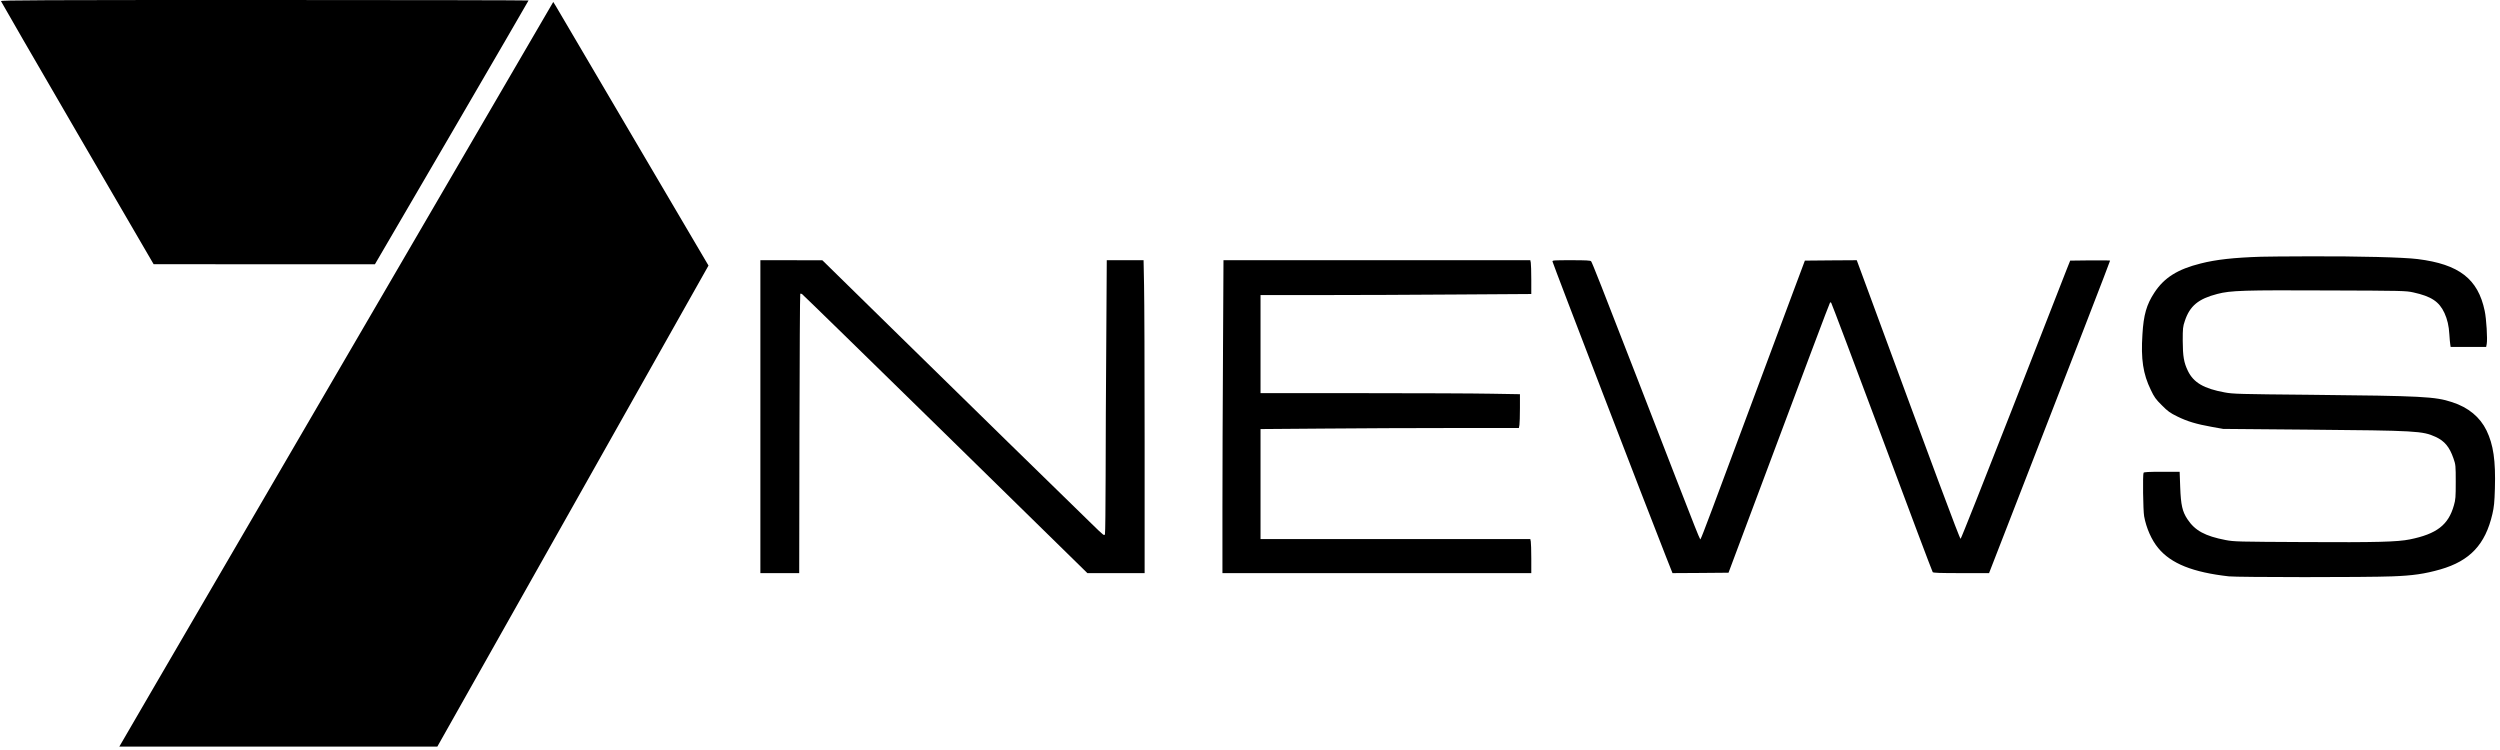
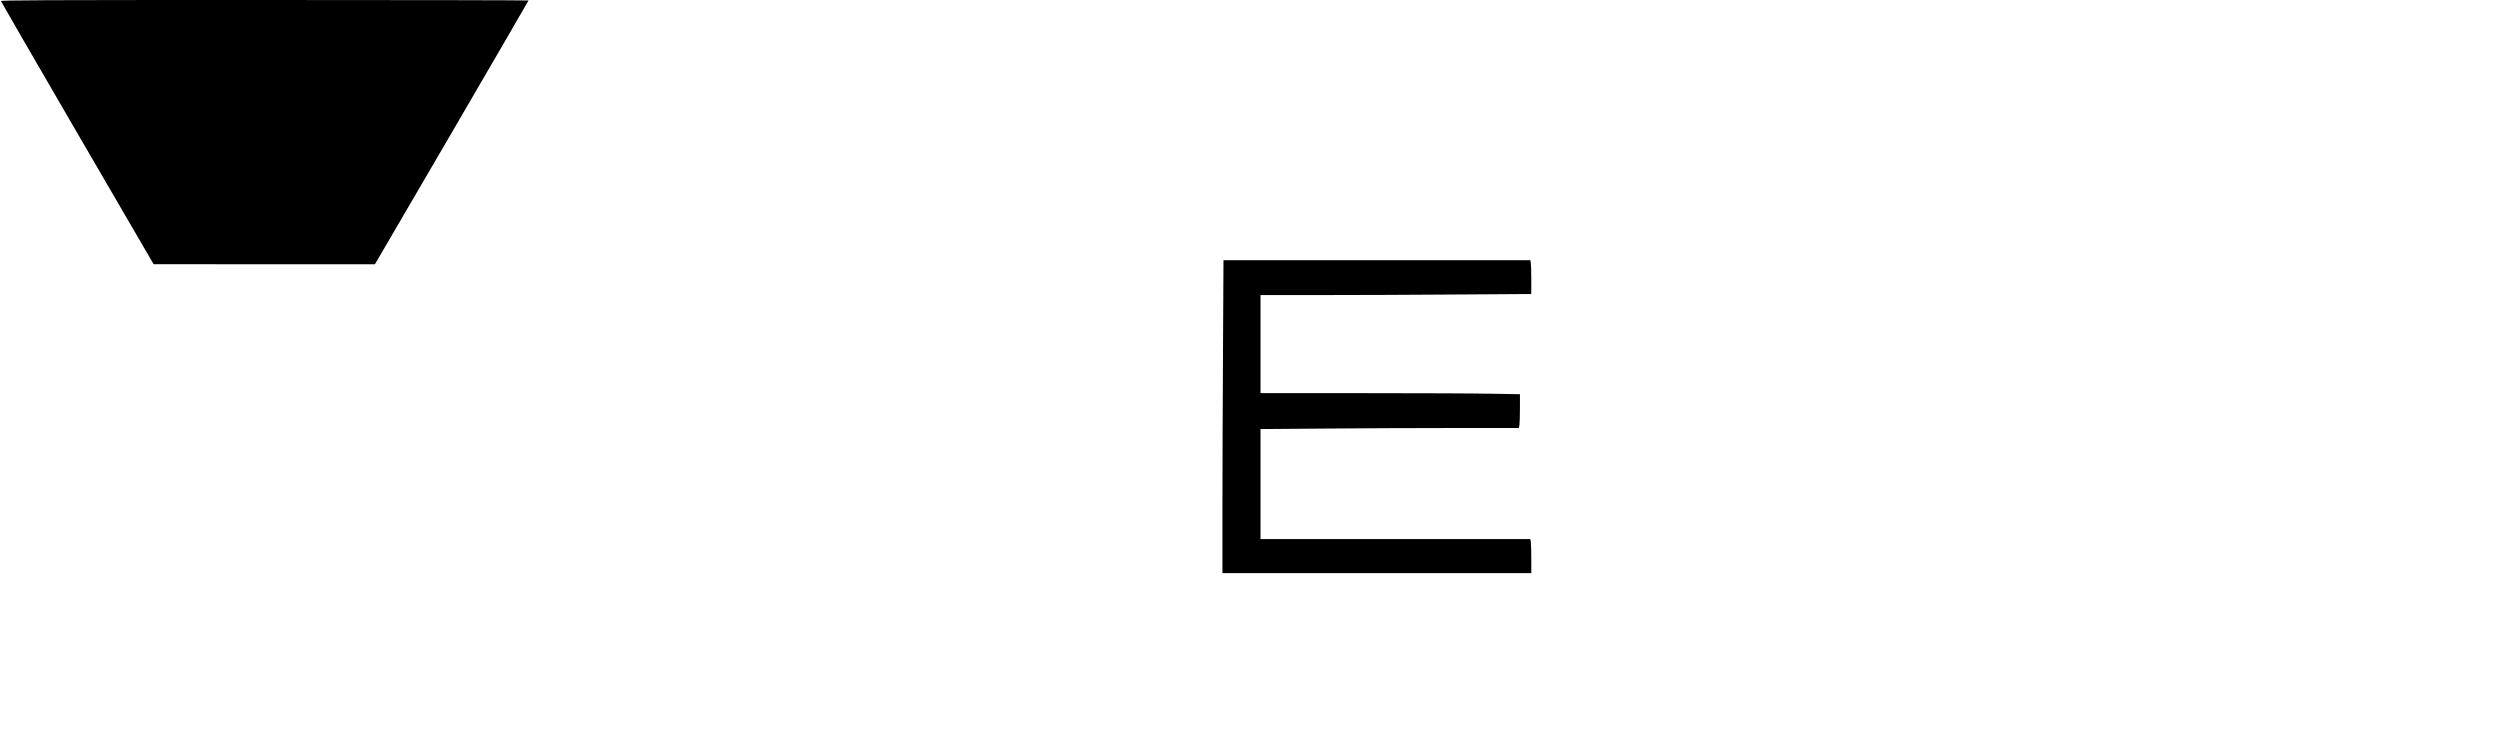
<svg xmlns="http://www.w3.org/2000/svg" version="1.0" width="3084pt" height="925pt" viewBox="0 0 3084 925" preserveAspectRatio="xMidYMid meet">
  <g transform="translate(0,925) scale(0.1,-0.1)" fill="#000000" stroke="none">
    <path d="M12 9236 c2 -8 426 -741 943 -1630 l940 -1615 1365 -1 1365 0 948 1624 c521 894 947 1627 947 1630 0 3 -1465 6 -3256 6 -2774 0 -3255 -2 -3252 -14z" />
-     <path d="M4570 5357 c-1240 -2128 -2445 -4195 -2677 -4593 l-421 -724 1961 0 1962 0 1673 2967 1672 2967 -927 1575 c-510 867 -941 1599 -957 1627 l-31 50 -2255 -3869z" />
-     <path d="M27895 6083 c-341 -11 -557 -35 -746 -83 -286 -71 -452 -176 -572 -359 -97 -147 -134 -275 -148 -516 -20 -307 8 -489 103 -684 43 -91 62 -117 137 -191 73 -74 101 -94 191 -138 124 -61 235 -94 425 -128 l140 -25 1045 -9 c1343 -12 1414 -16 1575 -89 111 -51 172 -124 221 -266 27 -77 28 -87 28 -290 0 -188 -2 -218 -23 -290 -68 -241 -212 -352 -543 -419 -151 -31 -411 -38 -1298 -33 -829 4 -870 5 -975 25 -253 49 -378 116 -471 257 -63 95 -81 176 -89 393 l-7 192 -219 0 c-163 0 -220 -3 -226 -12 -12 -19 -6 -467 7 -537 26 -144 92 -294 174 -392 158 -192 427 -299 871 -349 111 -12 1697 -13 2015 0 253 9 403 31 595 86 364 105 554 307 641 683 20 87 26 143 31 316 10 345 -19 539 -103 714 -81 166 -224 285 -425 350 -210 69 -362 77 -1754 91 -874 8 -948 10 -1050 29 -258 47 -385 121 -455 265 -50 103 -63 180 -64 371 0 156 2 176 26 246 61 185 167 273 401 333 163 43 327 48 1372 43 917 -3 953 -4 1045 -24 223 -49 320 -114 385 -255 35 -77 54 -158 60 -262 3 -50 8 -106 11 -123 l5 -33 219 0 219 0 7 37 c11 59 -4 310 -25 408 -82 394 -315 575 -826 639 -172 22 -727 36 -1330 34 -286 -1 -556 -3 -600 -5z" />
-     <path d="M9380 4110 l0 -1930 240 0 239 0 3 1719 c2 946 6 1722 10 1726 3 4 13 3 21 -2 8 -4 804 -781 1768 -1725 l1753 -1718 353 0 353 0 0 1623 c0 892 -3 1760 -7 1930 l-6 307 -227 0 -227 0 -6 -997 c-4 -549 -8 -1302 -8 -1673 -1 -371 -4 -688 -8 -705 -7 -30 -7 -30 -171 130 -461 448 -1479 1444 -2345 2293 l-970 951 -382 1 -383 0 0 -1930z" />
    <path d="M15087 4908 c-4 -623 -7 -1492 -7 -1930 l0 -798 1905 0 1905 0 0 179 c0 98 -3 193 -6 210 l-6 31 -1664 0 -1664 0 0 678 0 679 773 6 c424 4 1142 7 1593 7 l821 0 7 38 c3 20 6 114 6 208 l0 171 -352 6 c-194 4 -914 7 -1600 7 l-1248 0 0 605 0 605 748 0 c411 0 1162 3 1670 7 l922 6 0 177 c0 98 -3 192 -6 209 l-6 31 -1893 0 -1892 0 -6 -1132z" />
-     <path d="M19152 6023 c15 -55 1168 -3055 1400 -3641 l80 -202 346 2 345 3 189 505 c789 2110 1057 2821 1064 2829 3 3 9 0 14 -5 5 -5 287 -752 626 -1659 338 -908 620 -1656 626 -1663 8 -9 91 -12 353 -12 l342 0 213 548 c855 2200 1280 3297 1280 3307 0 3 -111 4 -246 3 l-246 -3 -42 -105 c-23 -58 -325 -831 -671 -1718 -347 -886 -634 -1611 -639 -1609 -13 4 -329 853 -1127 3020 l-154 417 -320 -2 -320 -3 -146 -390 c-80 -214 -296 -793 -479 -1285 -510 -1372 -649 -1743 -659 -1753 -14 -14 64 -212 -779 1963 -442 1140 -561 1441 -574 1457 -8 10 -63 13 -245 13 -219 0 -235 -1 -231 -17z" />
  </g>
</svg>